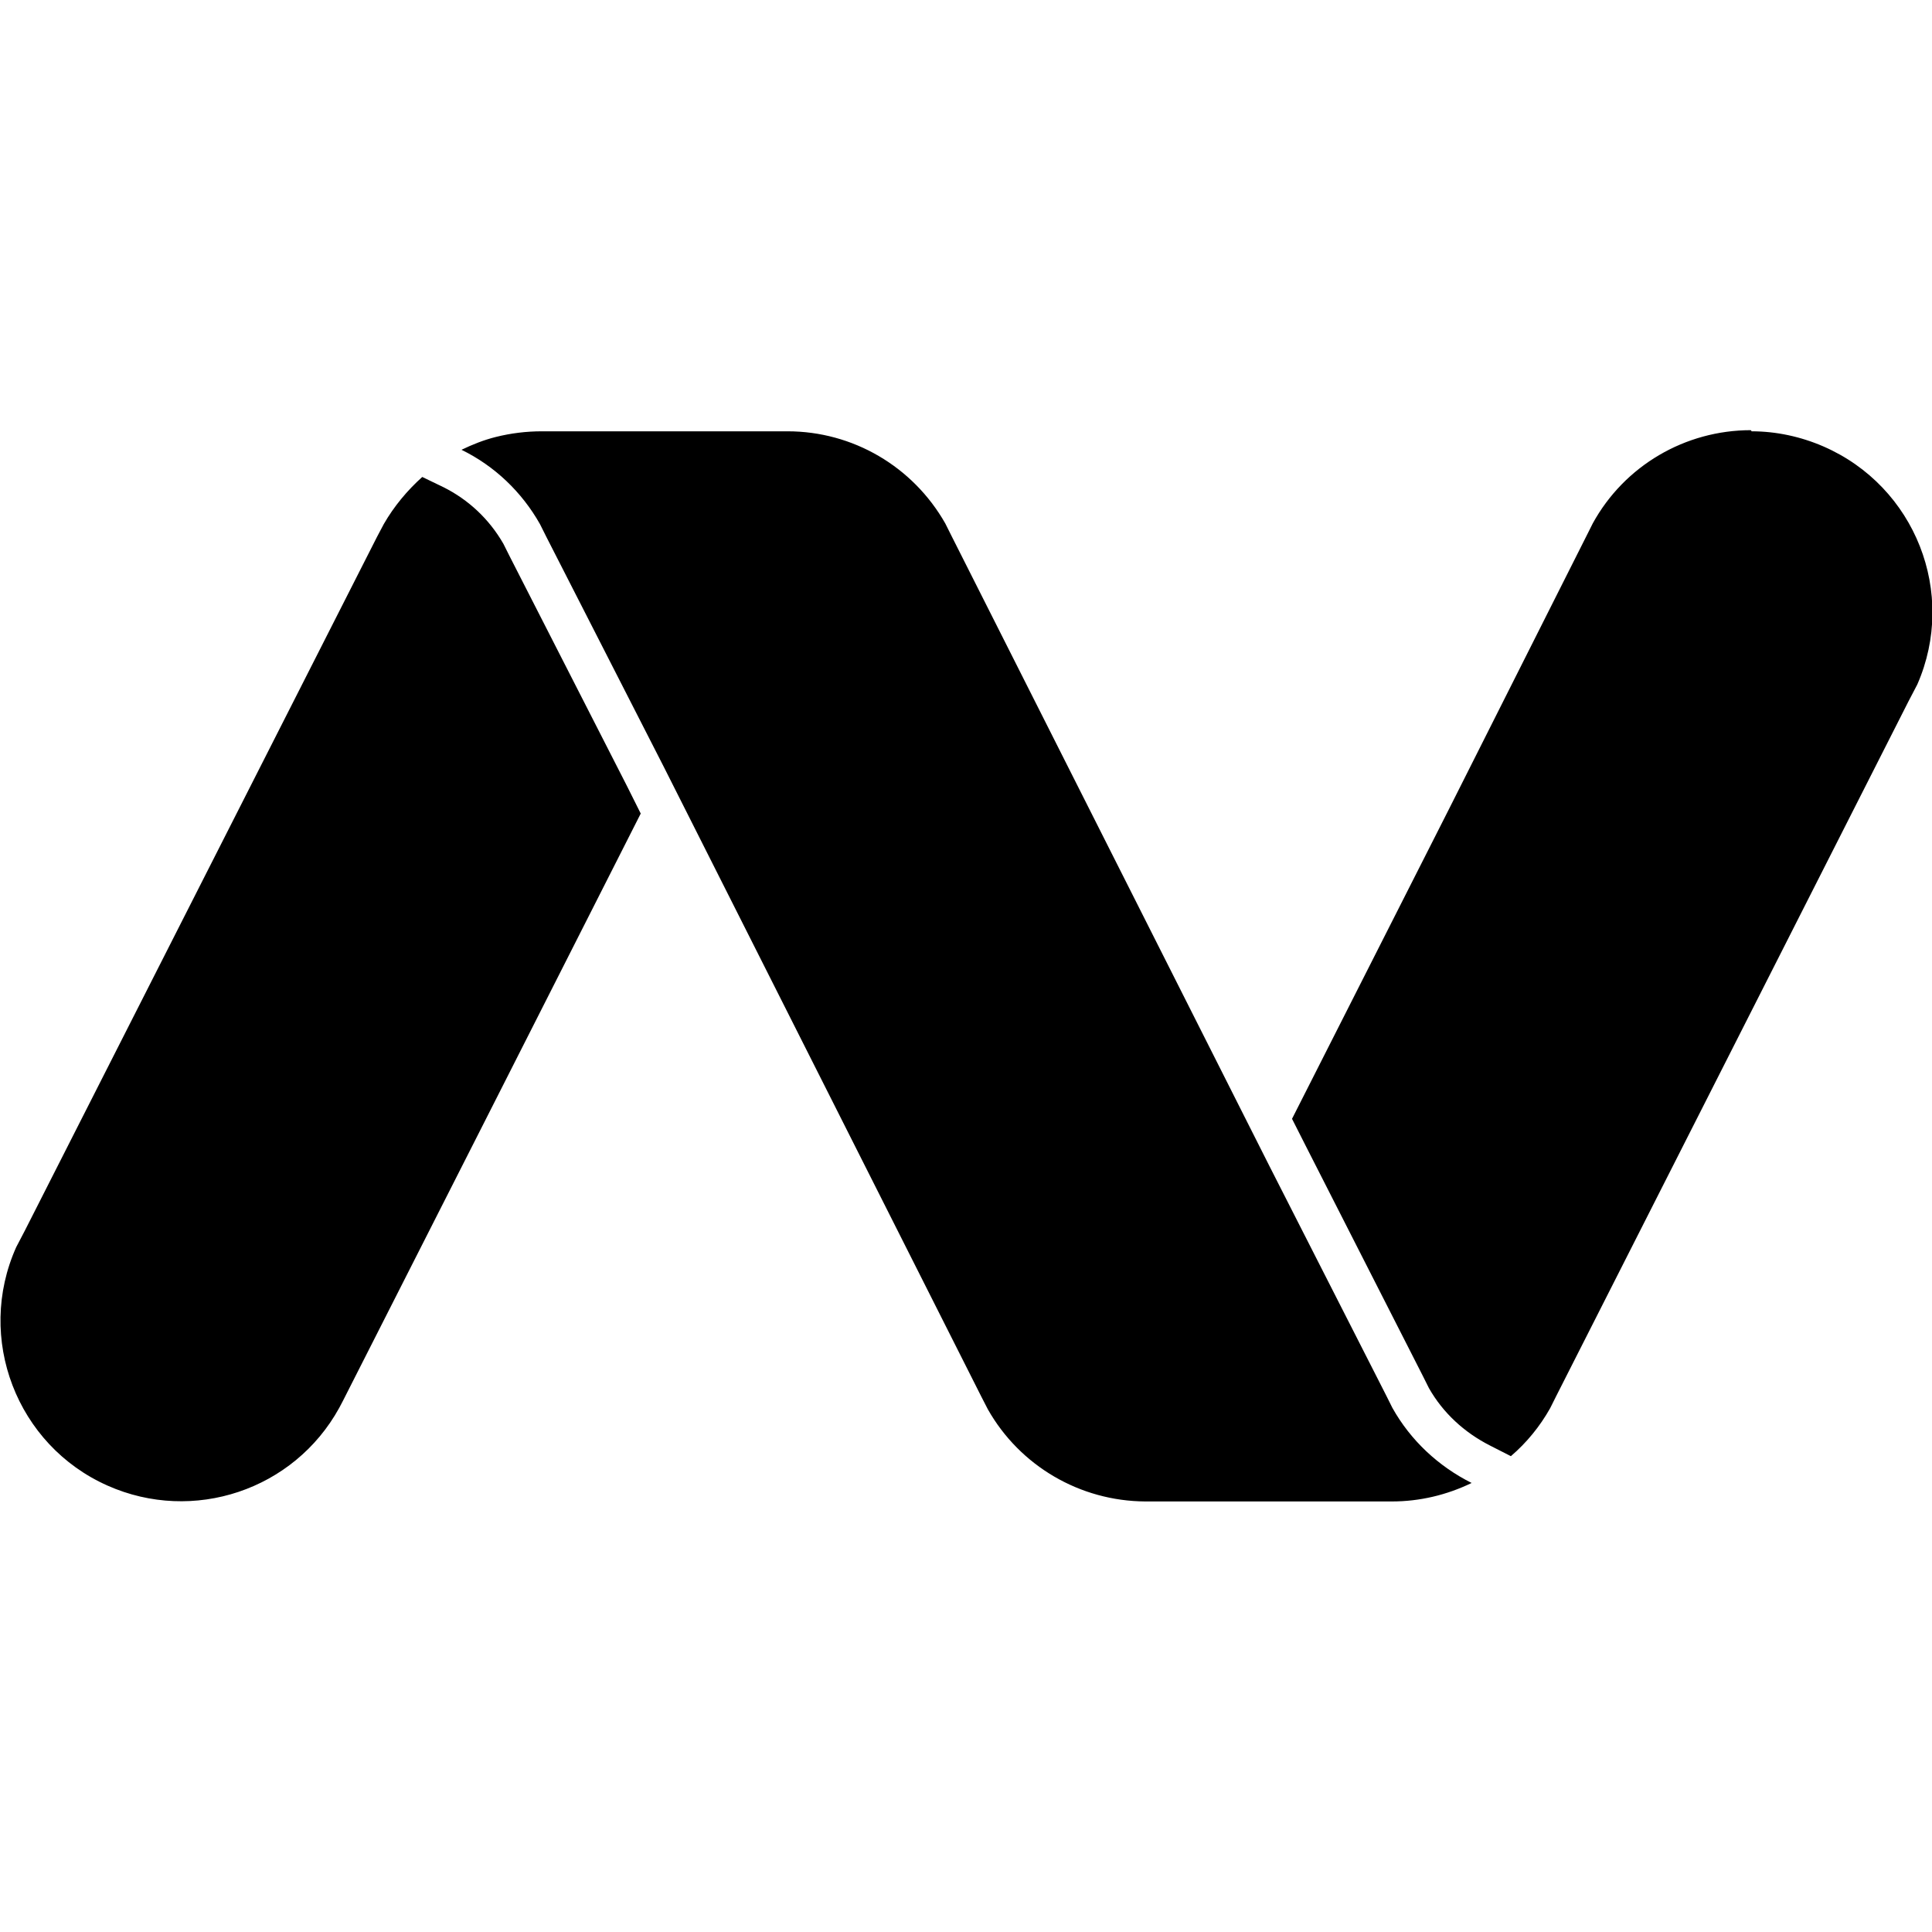
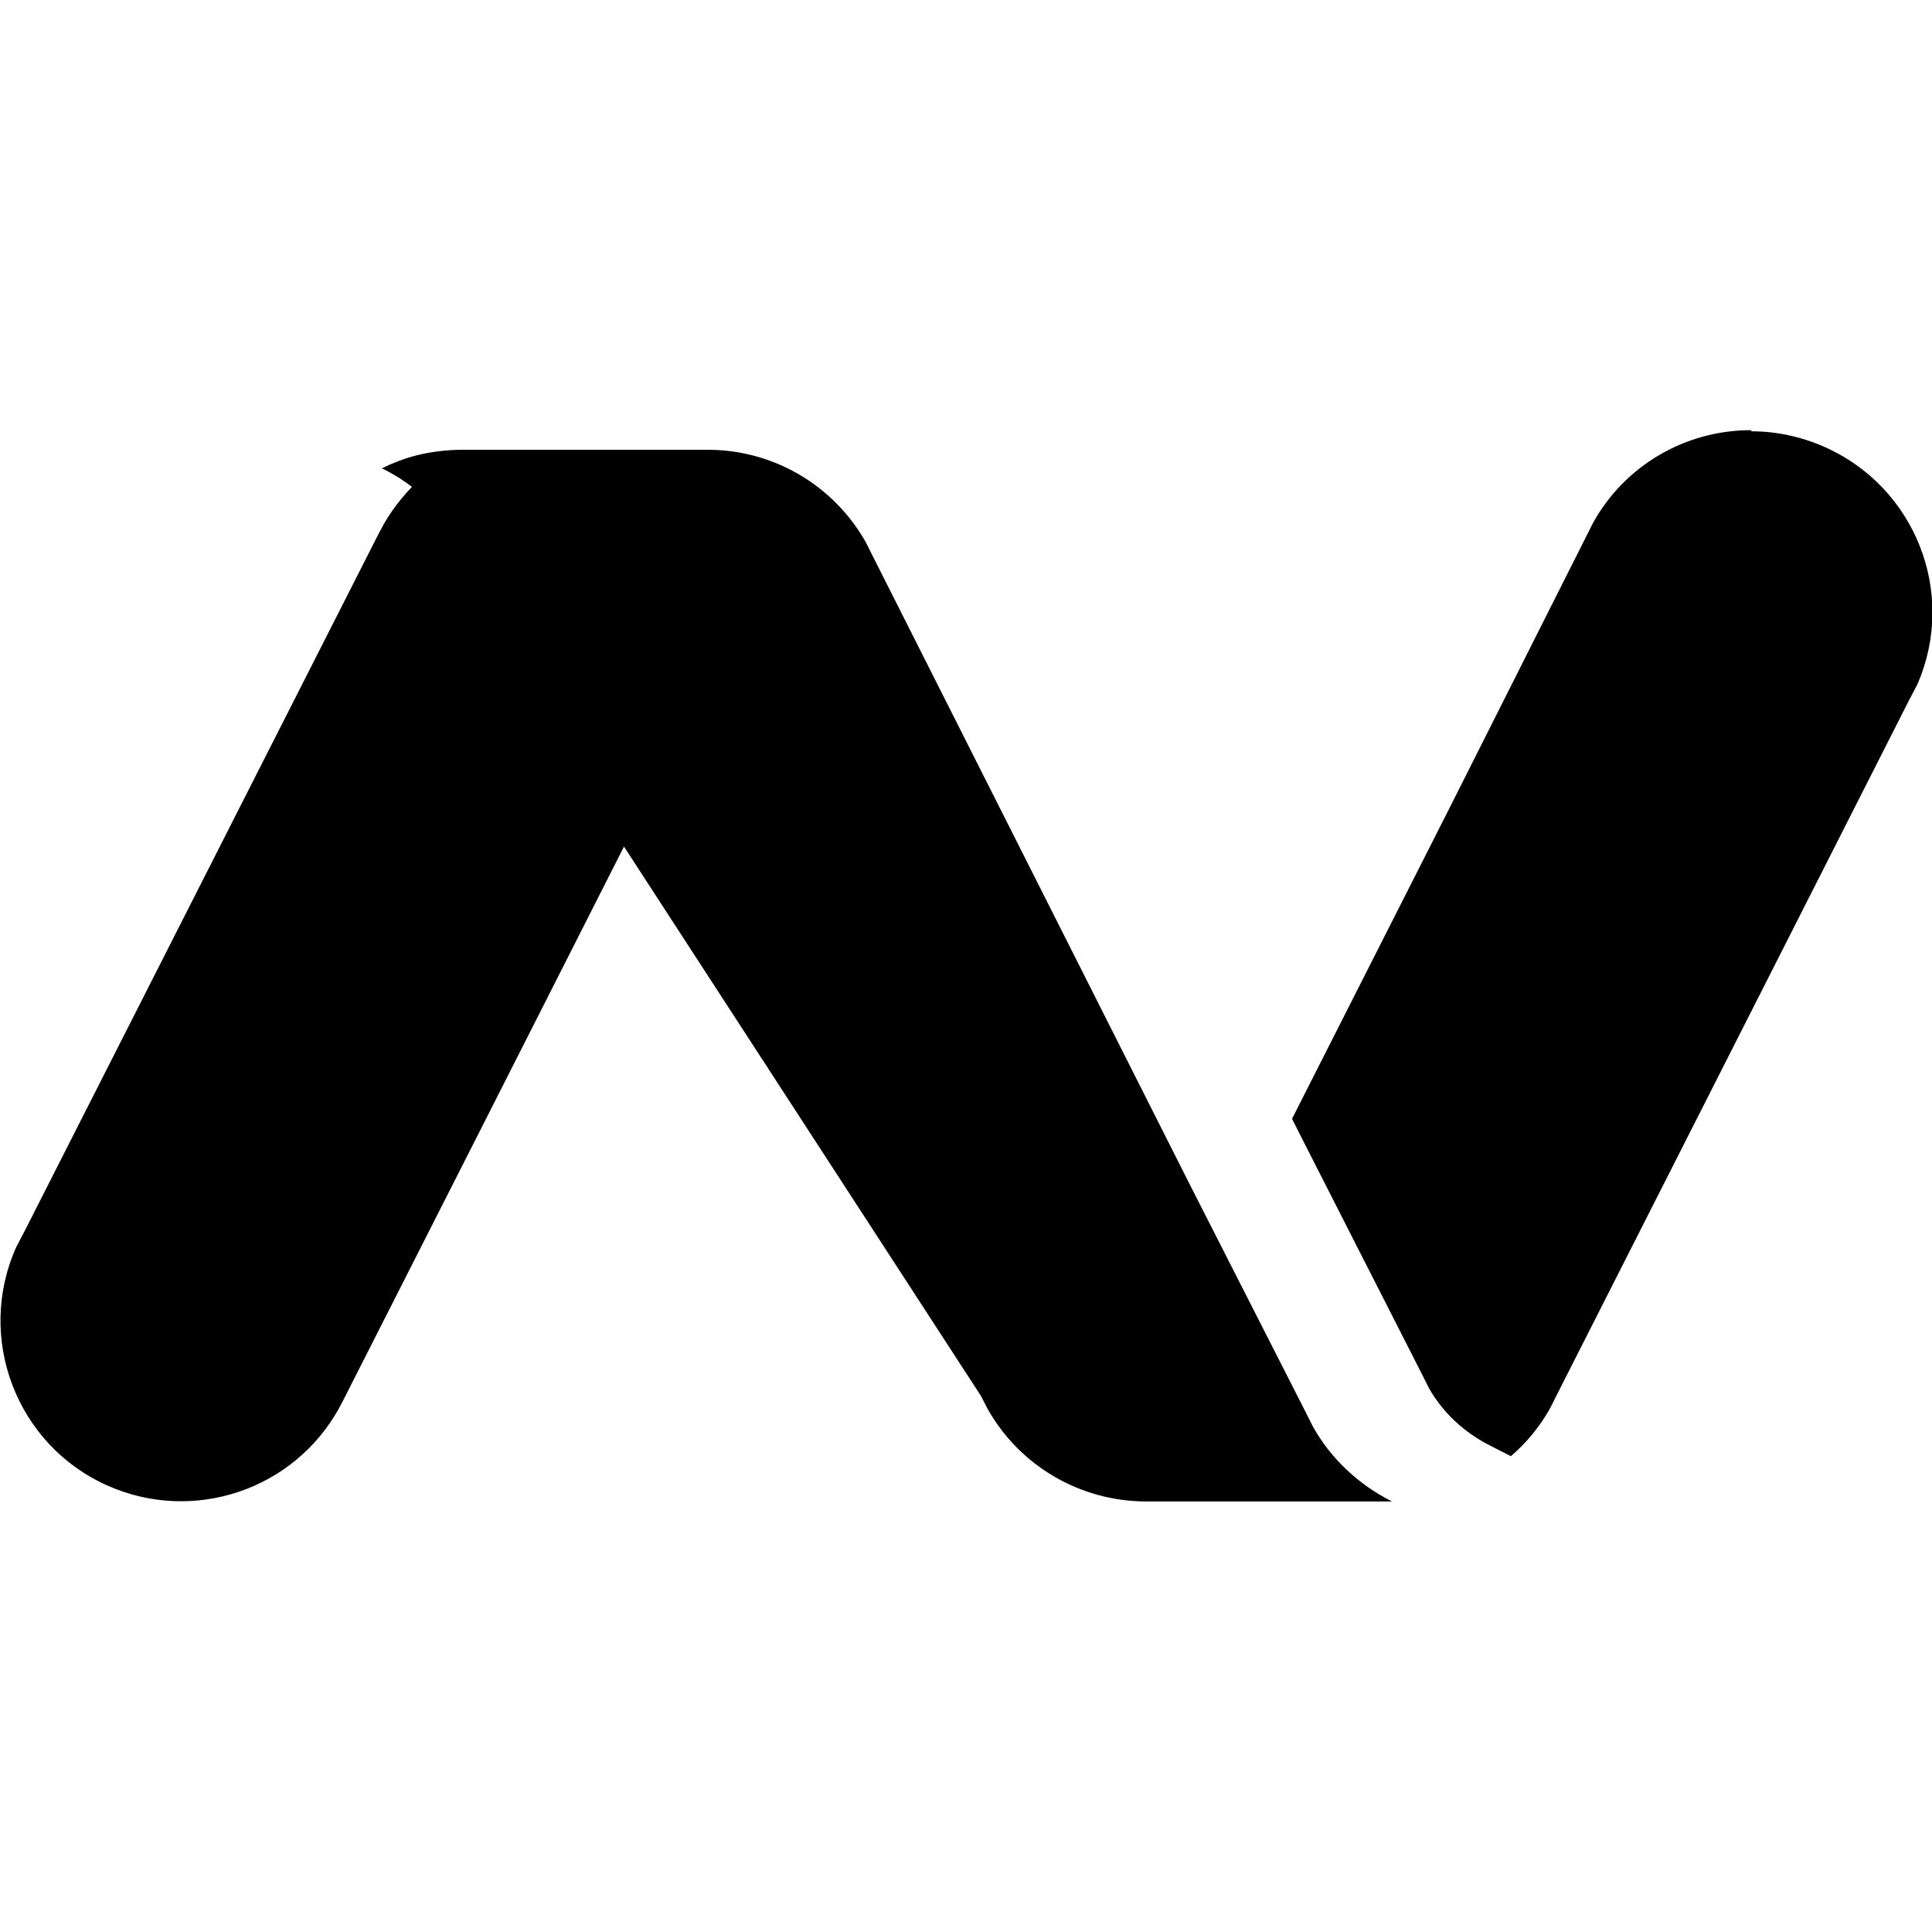
<svg xmlns="http://www.w3.org/2000/svg" version="1.1" id="Layer_1" x="0px" y="0px" viewBox="0 0 512 512" style="enable-background:new 0 0 512 512;" xml:space="preserve">
-   <path d="M508.1,181.4l-2.3,4.4l-93.3,184l-1.7,3.4c-2.7,4.8-6.2,9.1-10.4,12.7l-5.5-2.8c-6.9-3.5-12.5-8.7-16.2-15.2l-1.6-3.2  l-31-60.9l-3.7-7.3l41.4-81.7l37.3-74.1l1-2c8.4-15.3,24.5-24.7,41.9-24.7l0.2,0.3c6.5,0,13,1.4,19,4  C507.6,128.9,518.7,157.2,508.1,181.4z M166.1,208.2L135,147.3l-1.6-3.2c-3.8-6.6-9.3-11.7-15.9-15l-5.6-2.7  c-4,3.6-7.5,7.8-10.2,12.5l-1.8,3.4L6.6,326.1l-2.3,4.4c-10.8,24.1,0.1,52.5,24.2,63.2c22.7,10.1,49.4,1.2,61.4-20.6l1-1.9  l37.6-74.1l41.3-81.5L166.1,208.2z M260,370l1.8,3.5c8.5,15,24.4,24.3,41.7,24.4h65.4c7.3,0,14.5-1.7,21.1-4.9  c-8.8-4.4-16.2-11.3-21-19.9l-1.7-3.4l-31-60.9l-84.1-166.7l-1.7-3.4c-8.6-15.1-24.5-24.4-41.8-24.4h-65.1c-4.1,0-8.2,0.5-12.2,1.5  c-3.2,0.8-6.2,2-9.1,3.4c8.8,4.3,16,11.2,20.8,19.7l1.7,3.4l31.1,60.9L260,370z" />
+   <path d="M508.1,181.4l-2.3,4.4l-93.3,184l-1.7,3.4c-2.7,4.8-6.2,9.1-10.4,12.7l-5.5-2.8c-6.9-3.5-12.5-8.7-16.2-15.2l-1.6-3.2  l-31-60.9l-3.7-7.3l41.4-81.7l37.3-74.1l1-2c8.4-15.3,24.5-24.7,41.9-24.7l0.2,0.3c6.5,0,13,1.4,19,4  C507.6,128.9,518.7,157.2,508.1,181.4z M166.1,208.2L135,147.3l-1.6-3.2c-3.8-6.6-9.3-11.7-15.9-15l-5.6-2.7  c-4,3.6-7.5,7.8-10.2,12.5l-1.8,3.4L6.6,326.1l-2.3,4.4c-10.8,24.1,0.1,52.5,24.2,63.2c22.7,10.1,49.4,1.2,61.4-20.6l1-1.9  l37.6-74.1l41.3-81.5L166.1,208.2z M260,370l1.8,3.5c8.5,15,24.4,24.3,41.7,24.4h65.4c-8.8-4.4-16.2-11.3-21-19.9l-1.7-3.4l-31-60.9l-84.1-166.7l-1.7-3.4c-8.6-15.1-24.5-24.4-41.8-24.4h-65.1c-4.1,0-8.2,0.5-12.2,1.5  c-3.2,0.8-6.2,2-9.1,3.4c8.8,4.3,16,11.2,20.8,19.7l1.7,3.4l31.1,60.9L260,370z" />
</svg>